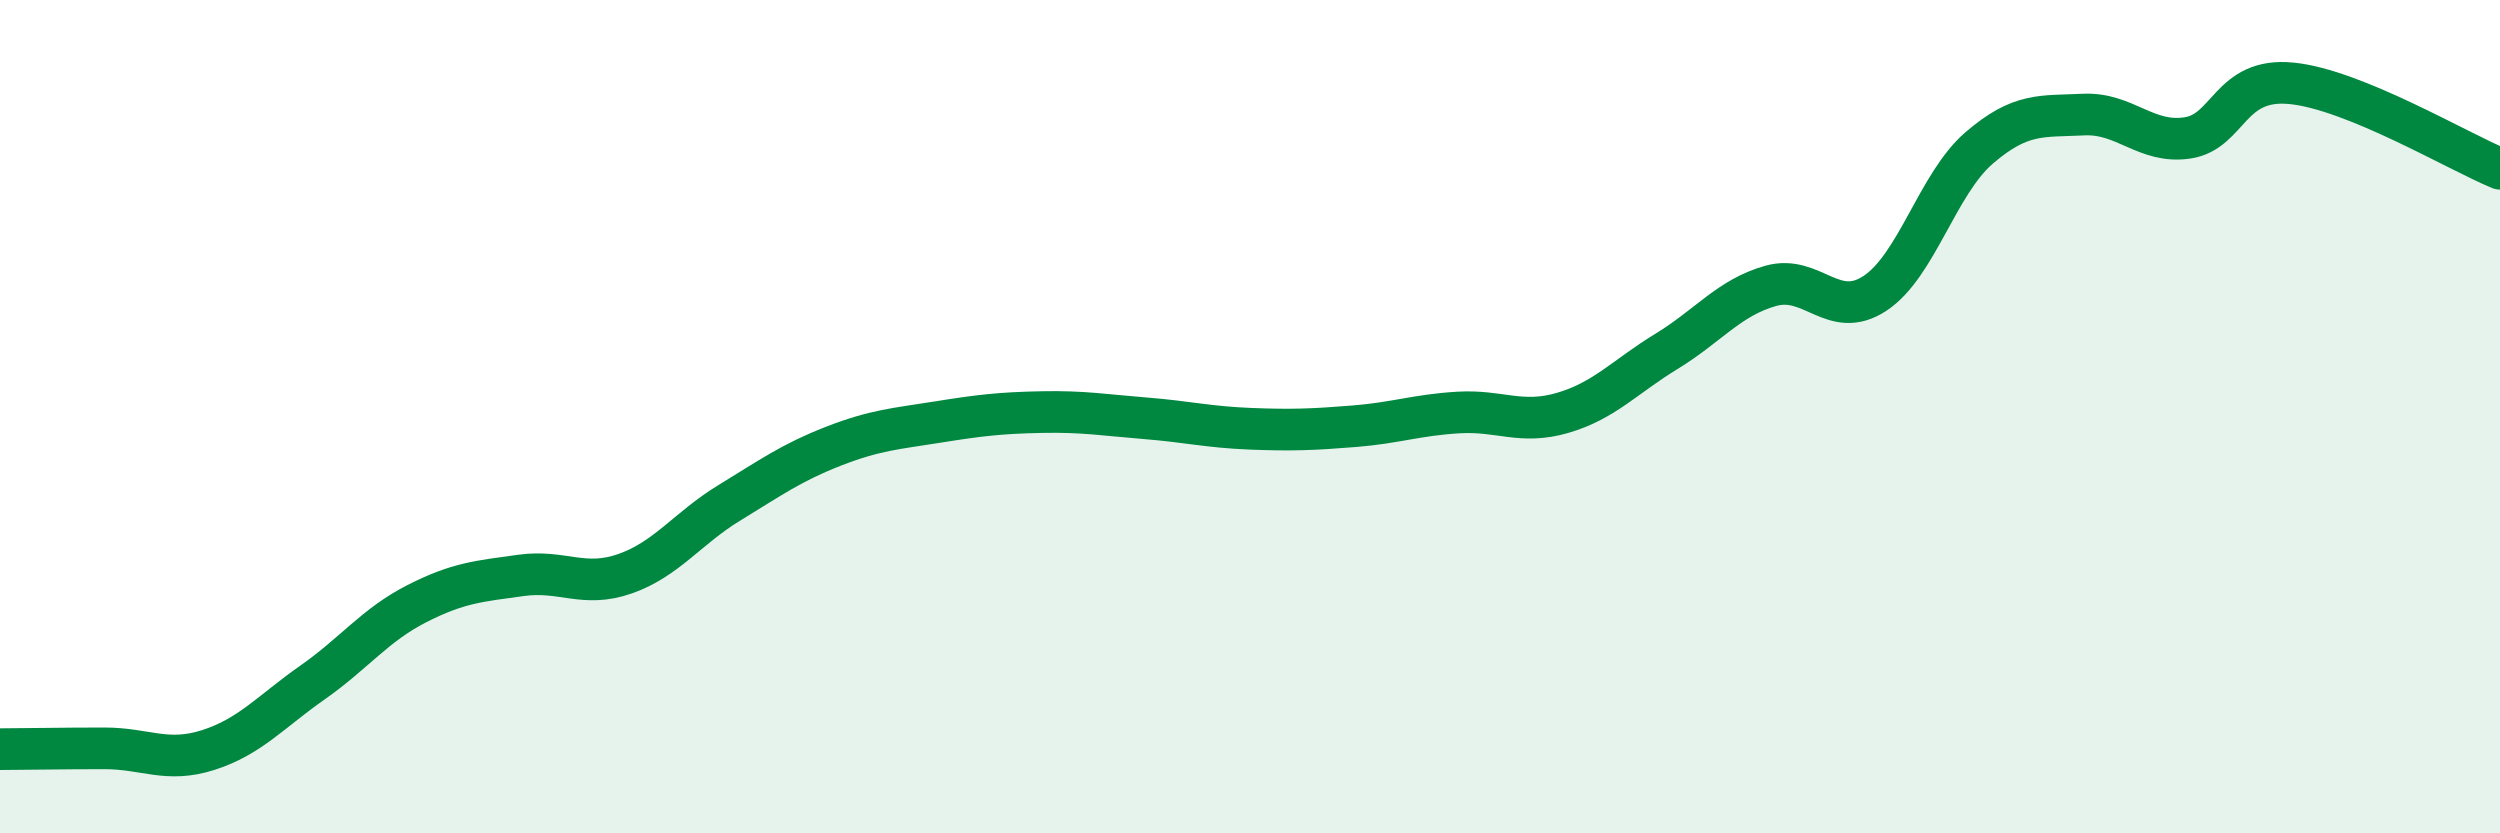
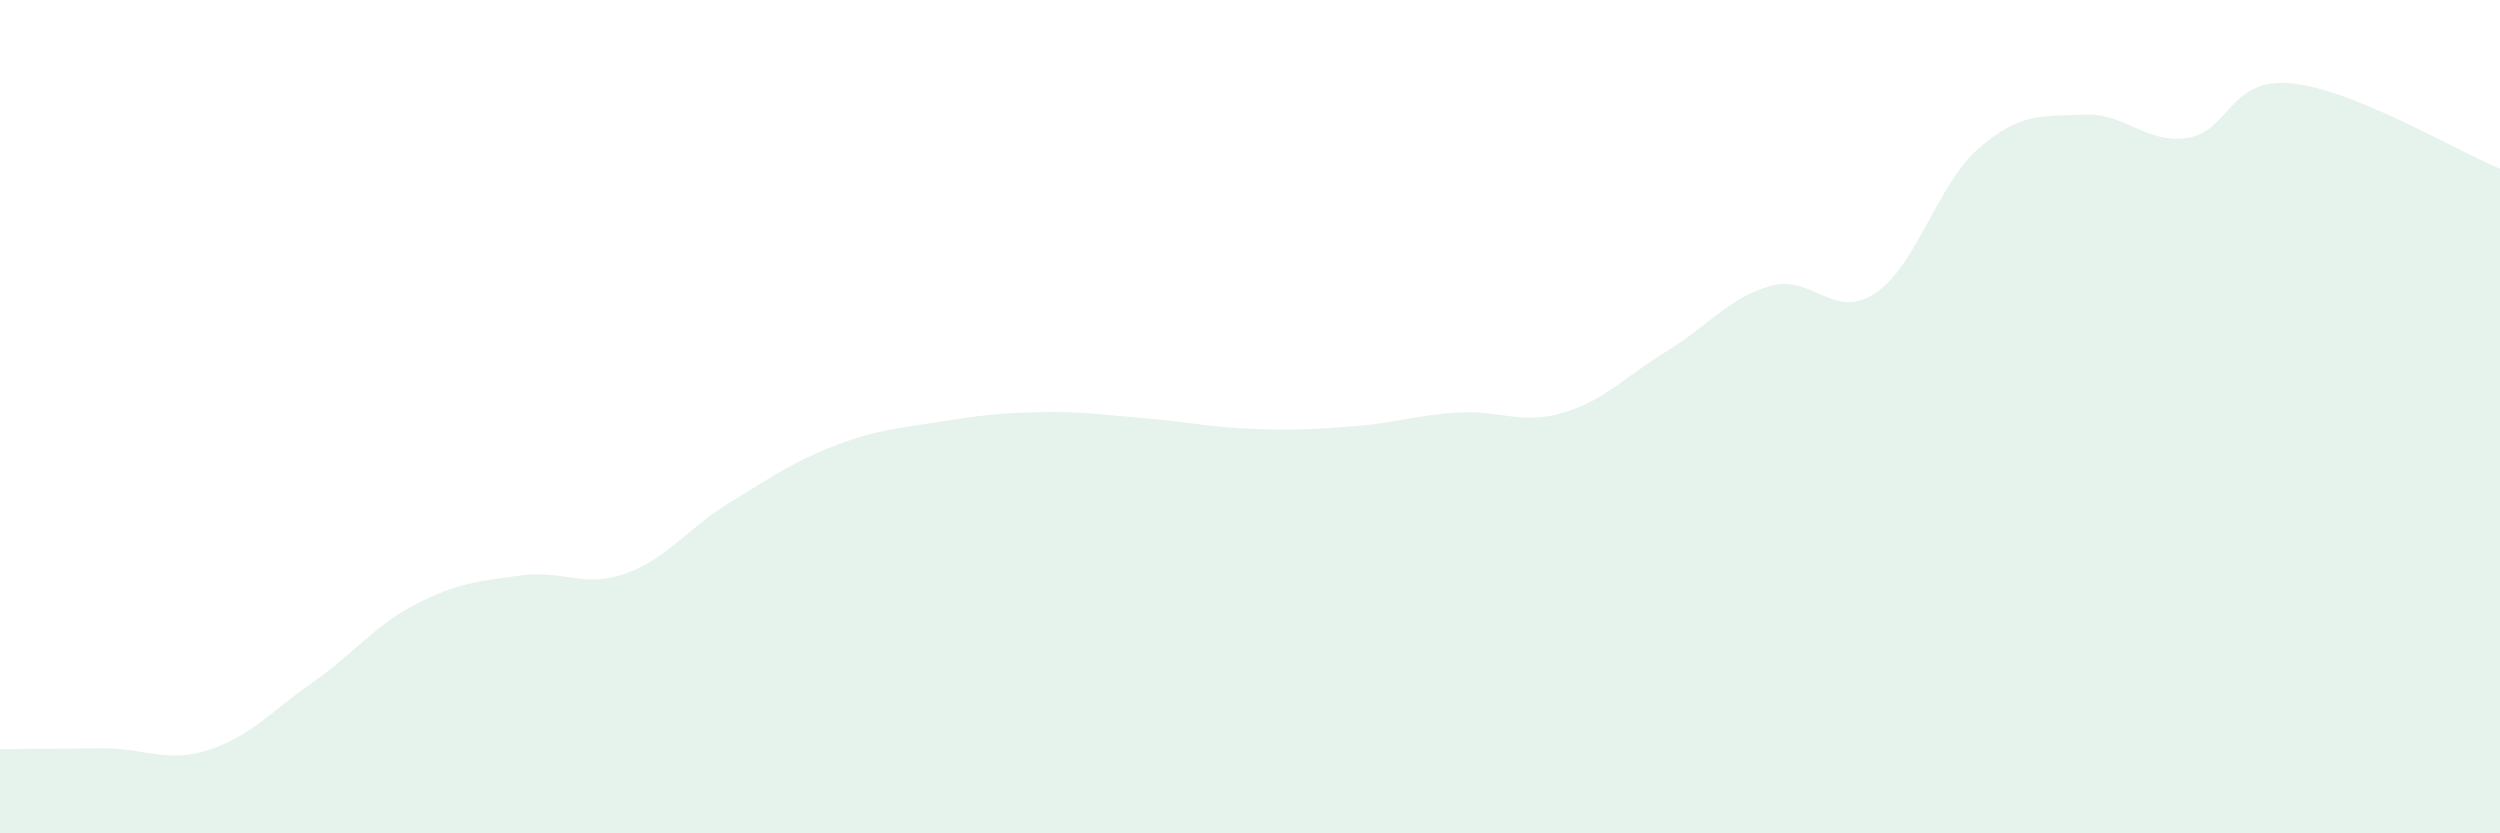
<svg xmlns="http://www.w3.org/2000/svg" width="60" height="20" viewBox="0 0 60 20">
  <path d="M 0,17.98 C 0.5,17.98 1.5,17.96 2.5,17.96 C 3.5,17.96 4,18.32 5,18 C 6,17.68 6.5,17.08 7.5,16.38 C 8.5,15.68 9,15 10,14.49 C 11,13.98 11.5,13.95 12.5,13.81 C 13.5,13.67 14,14.12 15,13.77 C 16,13.42 16.5,12.68 17.5,12.07 C 18.5,11.46 19,11.1 20,10.71 C 21,10.32 21.5,10.29 22.5,10.13 C 23.5,9.97 24,9.91 25,9.89 C 26,9.87 26.5,9.96 27.5,10.04 C 28.5,10.12 29,10.25 30,10.29 C 31,10.33 31.5,10.31 32.5,10.23 C 33.5,10.15 34,9.96 35,9.9 C 36,9.84 36.5,10.2 37.5,9.91 C 38.5,9.62 39,9.04 40,8.43 C 41,7.82 41.5,7.14 42.5,6.86 C 43.5,6.58 44,7.7 45,7.04 C 46,6.38 46.5,4.41 47.5,3.55 C 48.5,2.69 49,2.8 50,2.75 C 51,2.7 51.5,3.46 52.5,3.31 C 53.5,3.16 53.5,1.85 55,2 C 56.5,2.15 59,3.64 60,4.05L60 20L0 20Z" fill="#008740" opacity="0.1" stroke-linecap="round" stroke-linejoin="round" />
-   <path d="M 0,17.98 C 0.5,17.98 1.5,17.96 2.5,17.96 C 3.5,17.96 4,18.32 5,18 C 6,17.68 6.5,17.08 7.5,16.38 C 8.5,15.68 9,15 10,14.49 C 11,13.98 11.5,13.95 12.5,13.81 C 13.5,13.67 14,14.12 15,13.77 C 16,13.42 16.5,12.68 17.5,12.07 C 18.5,11.46 19,11.1 20,10.71 C 21,10.32 21.5,10.29 22.5,10.13 C 23.5,9.97 24,9.91 25,9.89 C 26,9.87 26.5,9.96 27.5,10.04 C 28.5,10.12 29,10.25 30,10.29 C 31,10.33 31.5,10.31 32.5,10.23 C 33.5,10.15 34,9.96 35,9.9 C 36,9.84 36.5,10.2 37.5,9.91 C 38.5,9.62 39,9.04 40,8.43 C 41,7.82 41.5,7.14 42.5,6.86 C 43.5,6.58 44,7.7 45,7.04 C 46,6.38 46.5,4.41 47.5,3.55 C 48.5,2.69 49,2.8 50,2.75 C 51,2.7 51.5,3.46 52.5,3.31 C 53.5,3.16 53.5,1.85 55,2 C 56.5,2.15 59,3.64 60,4.05" stroke="#008740" stroke-width="1" fill="none" stroke-linecap="round" stroke-linejoin="round" />
</svg>